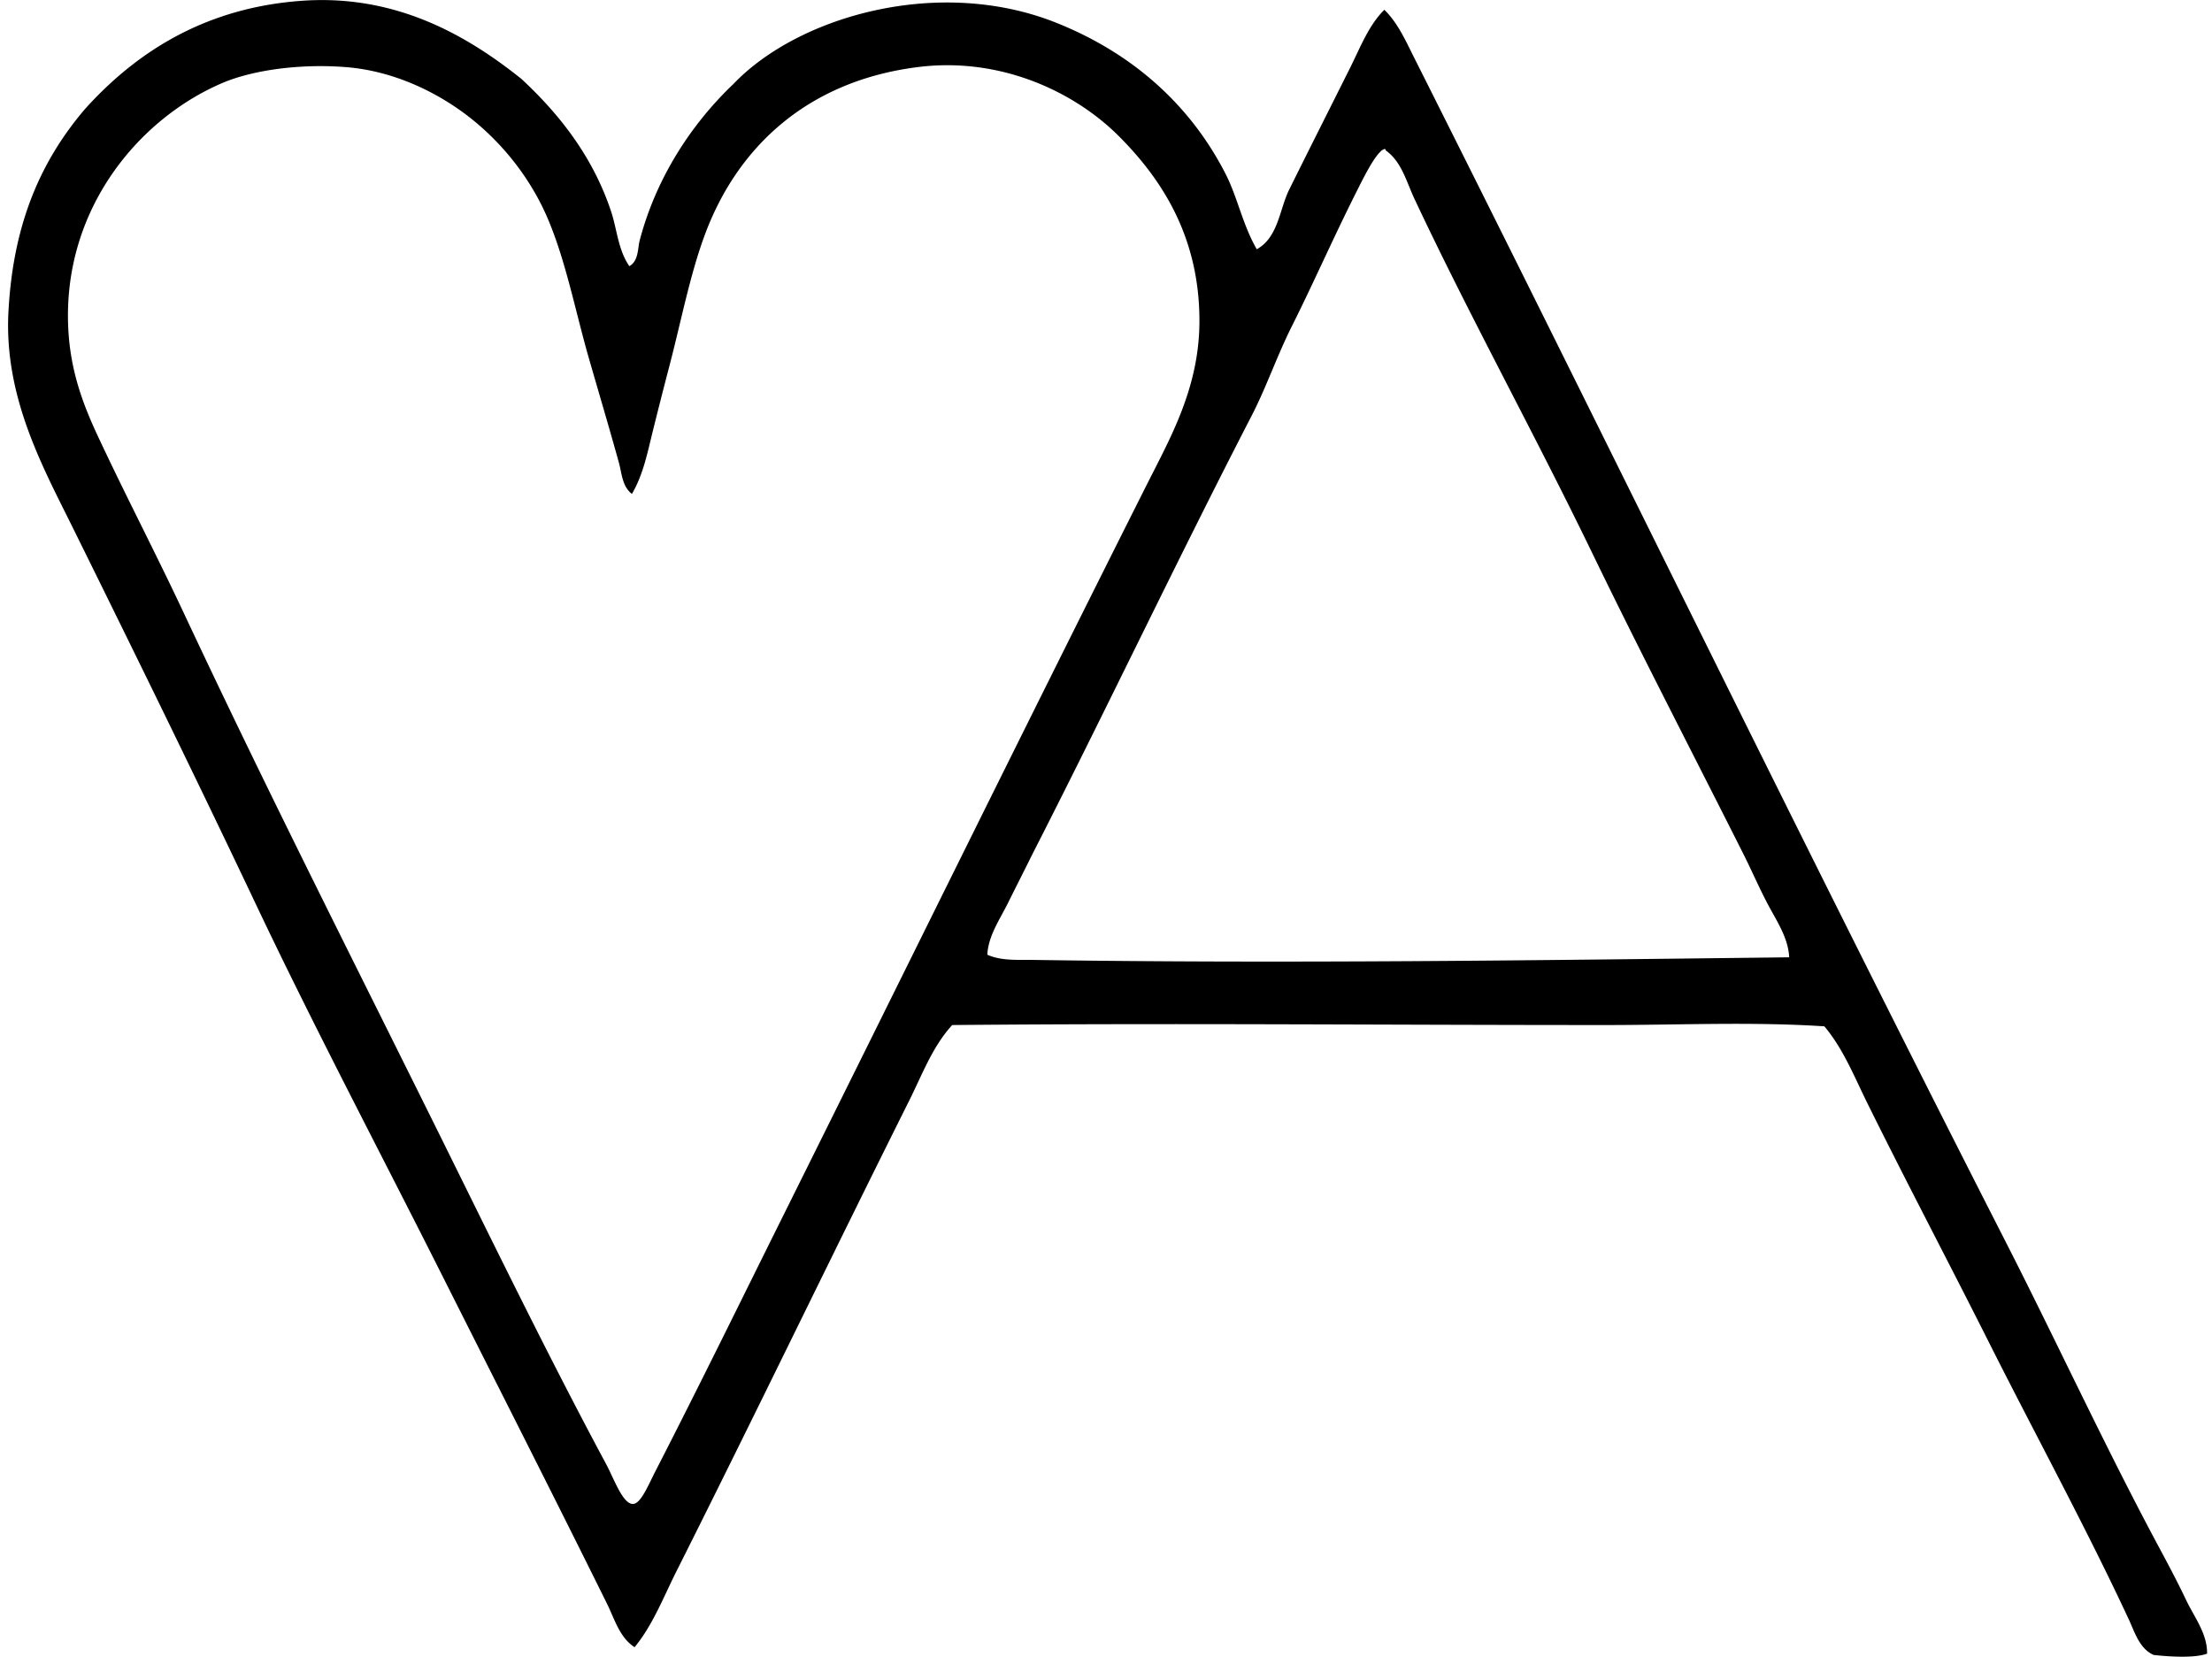
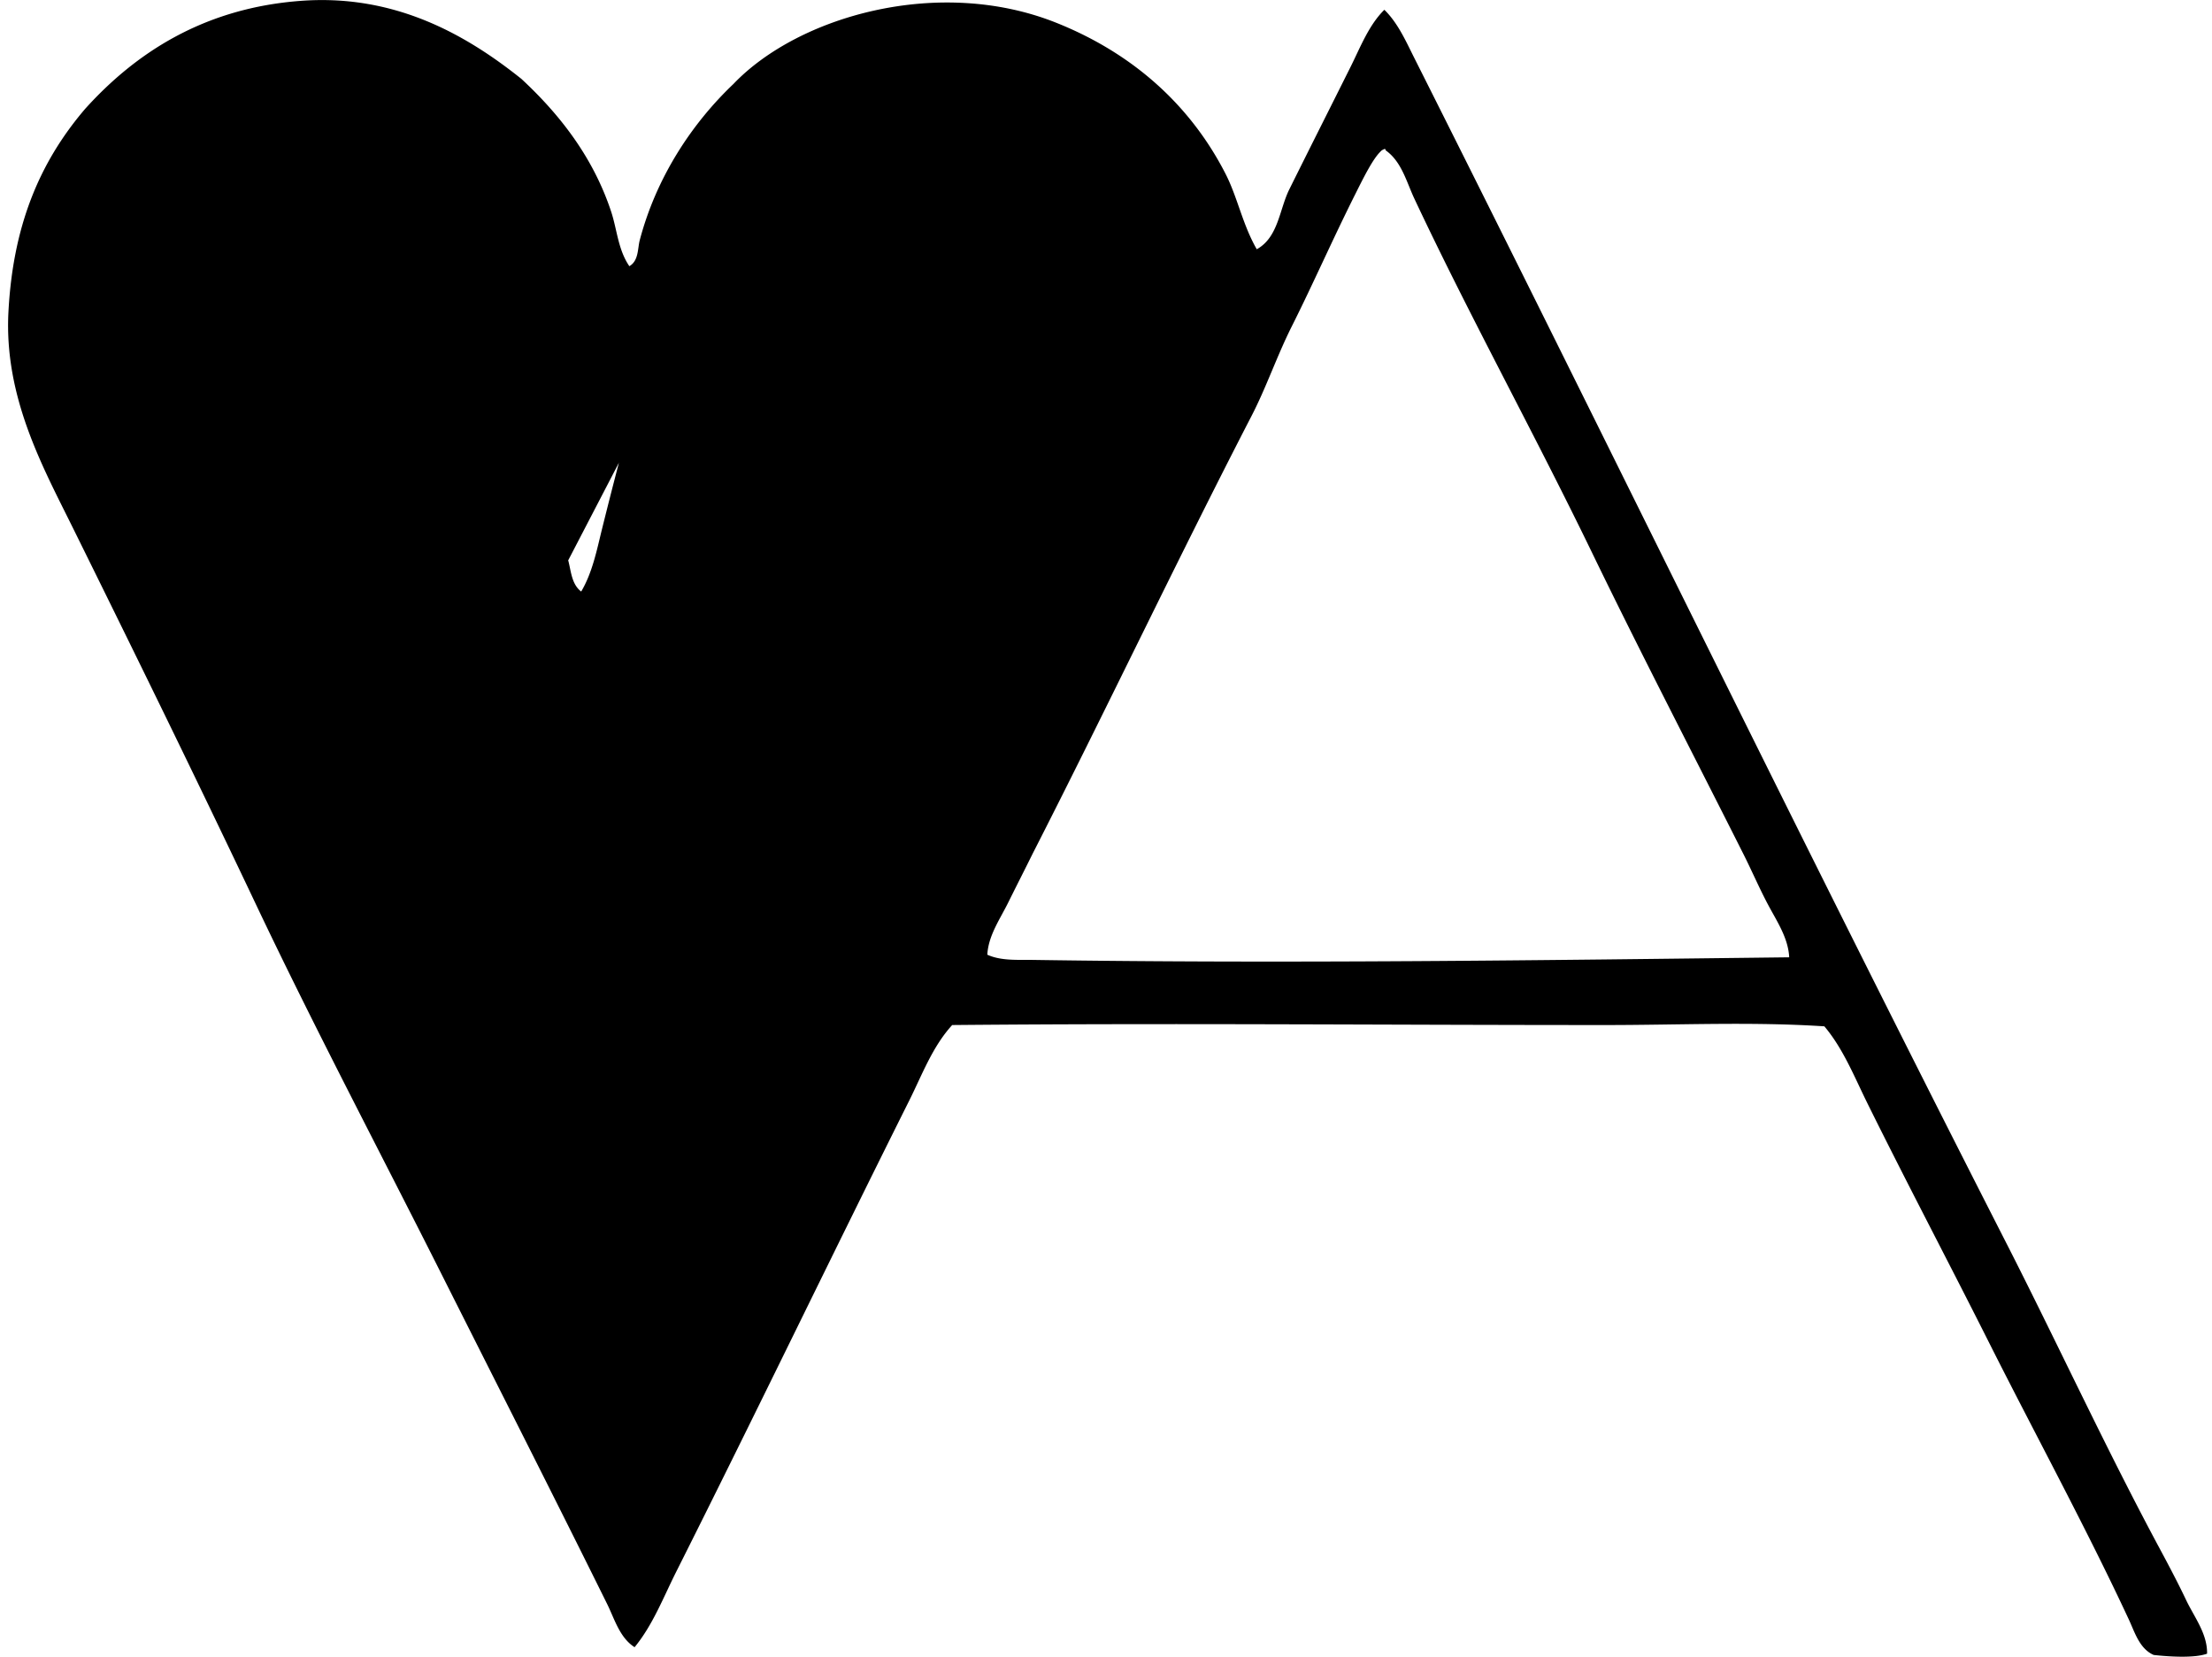
<svg xmlns="http://www.w3.org/2000/svg" width="267" height="200" fill="none" viewBox="0 0 267 200">
-   <path fill="#000" fill-rule="evenodd" d="M75.964 32.135c1.14-.651.994-2.153 1.258-3.144 1.997-7.56 6.246-14.035 11.31-18.856 7.828-8.202 24.813-13.038 38.966-7.386 9.063 3.62 16.099 9.774 20.427 18.227 1.461 2.852 2.055 6.135 3.773 9.114 2.61-1.442 2.721-4.799 3.928-7.228 2.388-4.817 4.887-9.767 7.386-14.769 1.203-2.413 2.207-5.055 4.086-6.912 1.642 1.6 2.601 3.8 3.614 5.814 23.86 47.444 47.212 95.551 71.336 142.826 6.306 12.356 12.107 24.978 18.7 37.242 1.082 2.013 2.162 4.064 3.143 6.128.966 2.029 2.56 4.036 2.515 6.443-1.527.569-4.671.356-6.443.156-1.714-.743-2.289-2.75-2.985-4.243-5.182-11.136-11.374-22.494-16.969-33.624-4.836-9.618-9.818-19.059-14.613-28.753-1.553-3.138-2.899-6.558-5.186-9.269-8.694-.569-17.525-.156-26.397-.156-27.15 0-52.197-.244-78.877 0-2.382 2.601-3.623 5.989-5.185 9.113-9.403 18.815-18.64 38.01-28.125 56.882-1.562 3.108-2.817 6.42-5.027 9.113-1.803-1.146-2.429-3.426-3.299-5.185-6.446-13.035-13.165-26.248-19.799-39.439-7.538-14.994-15.47-29.998-22.628-45.094-7.1-14.982-14.69-30.468-22.154-45.567-3.595-7.272-8.244-15.68-7.7-25.927.539-10.184 3.62-17.91 9.268-24.511C16.247 6.528 24.51.917 36.53.088c11.406-.784 19.976 4.303 26.397 9.428 4.544 4.214 8.637 9.368 10.84 16.026.715 2.16.83 4.595 2.198 6.593ZM74.707 55.86c-1.22-4.401-2.407-8.373-3.614-12.568-1.629-5.668-2.74-11.53-4.871-16.655-1.988-4.786-5.271-9.047-9.269-12.254-3.779-3.033-9.206-5.82-15.242-6.284-5.566-.432-11.206.378-14.772 1.88-10.066 4.242-19.42 15.203-18.697 29.696.245 4.89 1.645 8.834 3.455 12.727 3.35 7.199 7.107 14.388 10.527 21.685 10.36 22.104 20.964 42.938 31.896 65.048 5.999 12.133 12.534 25.499 19.012 37.553 1.003 1.864 2.051 4.941 3.299 4.871.934-.051 1.845-2.318 2.67-3.928 5.202-10.123 10.533-21.015 15.398-30.795 14.858-29.871 28.976-58.587 43.837-88.15 2.927-5.823 6.442-11.889 6.442-19.954 0-10.009-4.407-16.976-9.742-22.31-5.287-5.29-14.187-9.577-24.196-8.33-13.194 1.645-21.78 9.495-25.769 20.27-1.781 4.813-2.835 10.313-4.242 15.711a627.304 627.304 0 0 0-2.042 8.012c-.635 2.572-1.162 5.258-2.512 7.541-1.178-.892-1.229-2.537-1.568-3.766Zm91.918-37.552c-.943.911-2.076 3.216-2.985 5.03-2.727 5.426-5.204 11.063-7.697 16.026-1.797 3.572-3.089 7.392-4.871 10.84-9.053 17.529-17.684 35.75-26.397 52.795-.975 1.975-2.001 3.982-2.985 5.97-1 2.023-2.394 3.982-2.515 6.284 1.667.765 3.712.6 5.5.629 30.573.463 61.733.035 91.29-.315-.108-2.311-1.474-4.331-2.515-6.284-1.083-2.029-1.969-4.109-2.985-6.128-6.167-12.264-12.454-24.362-18.382-36.61-6.929-14.308-14.766-28.515-21.371-42.582-.946-2.016-1.524-4.445-3.455-5.814-.009-.095-.022-.184-.155-.159-.191.08-.362.169-.477.318Z" clip-rule="evenodd" />
+   <path fill="#000" fill-rule="evenodd" d="M75.964 32.135c1.14-.651.994-2.153 1.258-3.144 1.997-7.56 6.246-14.035 11.31-18.856 7.828-8.202 24.813-13.038 38.966-7.386 9.063 3.62 16.099 9.774 20.427 18.227 1.461 2.852 2.055 6.135 3.773 9.114 2.61-1.442 2.721-4.799 3.928-7.228 2.388-4.817 4.887-9.767 7.386-14.769 1.203-2.413 2.207-5.055 4.086-6.912 1.642 1.6 2.601 3.8 3.614 5.814 23.86 47.444 47.212 95.551 71.336 142.826 6.306 12.356 12.107 24.978 18.7 37.242 1.082 2.013 2.162 4.064 3.143 6.128.966 2.029 2.56 4.036 2.515 6.443-1.527.569-4.671.356-6.443.156-1.714-.743-2.289-2.75-2.985-4.243-5.182-11.136-11.374-22.494-16.969-33.624-4.836-9.618-9.818-19.059-14.613-28.753-1.553-3.138-2.899-6.558-5.186-9.269-8.694-.569-17.525-.156-26.397-.156-27.15 0-52.197-.244-78.877 0-2.382 2.601-3.623 5.989-5.185 9.113-9.403 18.815-18.64 38.01-28.125 56.882-1.562 3.108-2.817 6.42-5.027 9.113-1.803-1.146-2.429-3.426-3.299-5.185-6.446-13.035-13.165-26.248-19.799-39.439-7.538-14.994-15.47-29.998-22.628-45.094-7.1-14.982-14.69-30.468-22.154-45.567-3.595-7.272-8.244-15.68-7.7-25.927.539-10.184 3.62-17.91 9.268-24.511C16.247 6.528 24.51.917 36.53.088c11.406-.784 19.976 4.303 26.397 9.428 4.544 4.214 8.637 9.368 10.84 16.026.715 2.16.83 4.595 2.198 6.593ZM74.707 55.86a627.304 627.304 0 0 0-2.042 8.012c-.635 2.572-1.162 5.258-2.512 7.541-1.178-.892-1.229-2.537-1.568-3.766Zm91.918-37.552c-.943.911-2.076 3.216-2.985 5.03-2.727 5.426-5.204 11.063-7.697 16.026-1.797 3.572-3.089 7.392-4.871 10.84-9.053 17.529-17.684 35.75-26.397 52.795-.975 1.975-2.001 3.982-2.985 5.97-1 2.023-2.394 3.982-2.515 6.284 1.667.765 3.712.6 5.5.629 30.573.463 61.733.035 91.29-.315-.108-2.311-1.474-4.331-2.515-6.284-1.083-2.029-1.969-4.109-2.985-6.128-6.167-12.264-12.454-24.362-18.382-36.61-6.929-14.308-14.766-28.515-21.371-42.582-.946-2.016-1.524-4.445-3.455-5.814-.009-.095-.022-.184-.155-.159-.191.08-.362.169-.477.318Z" clip-rule="evenodd" />
</svg>